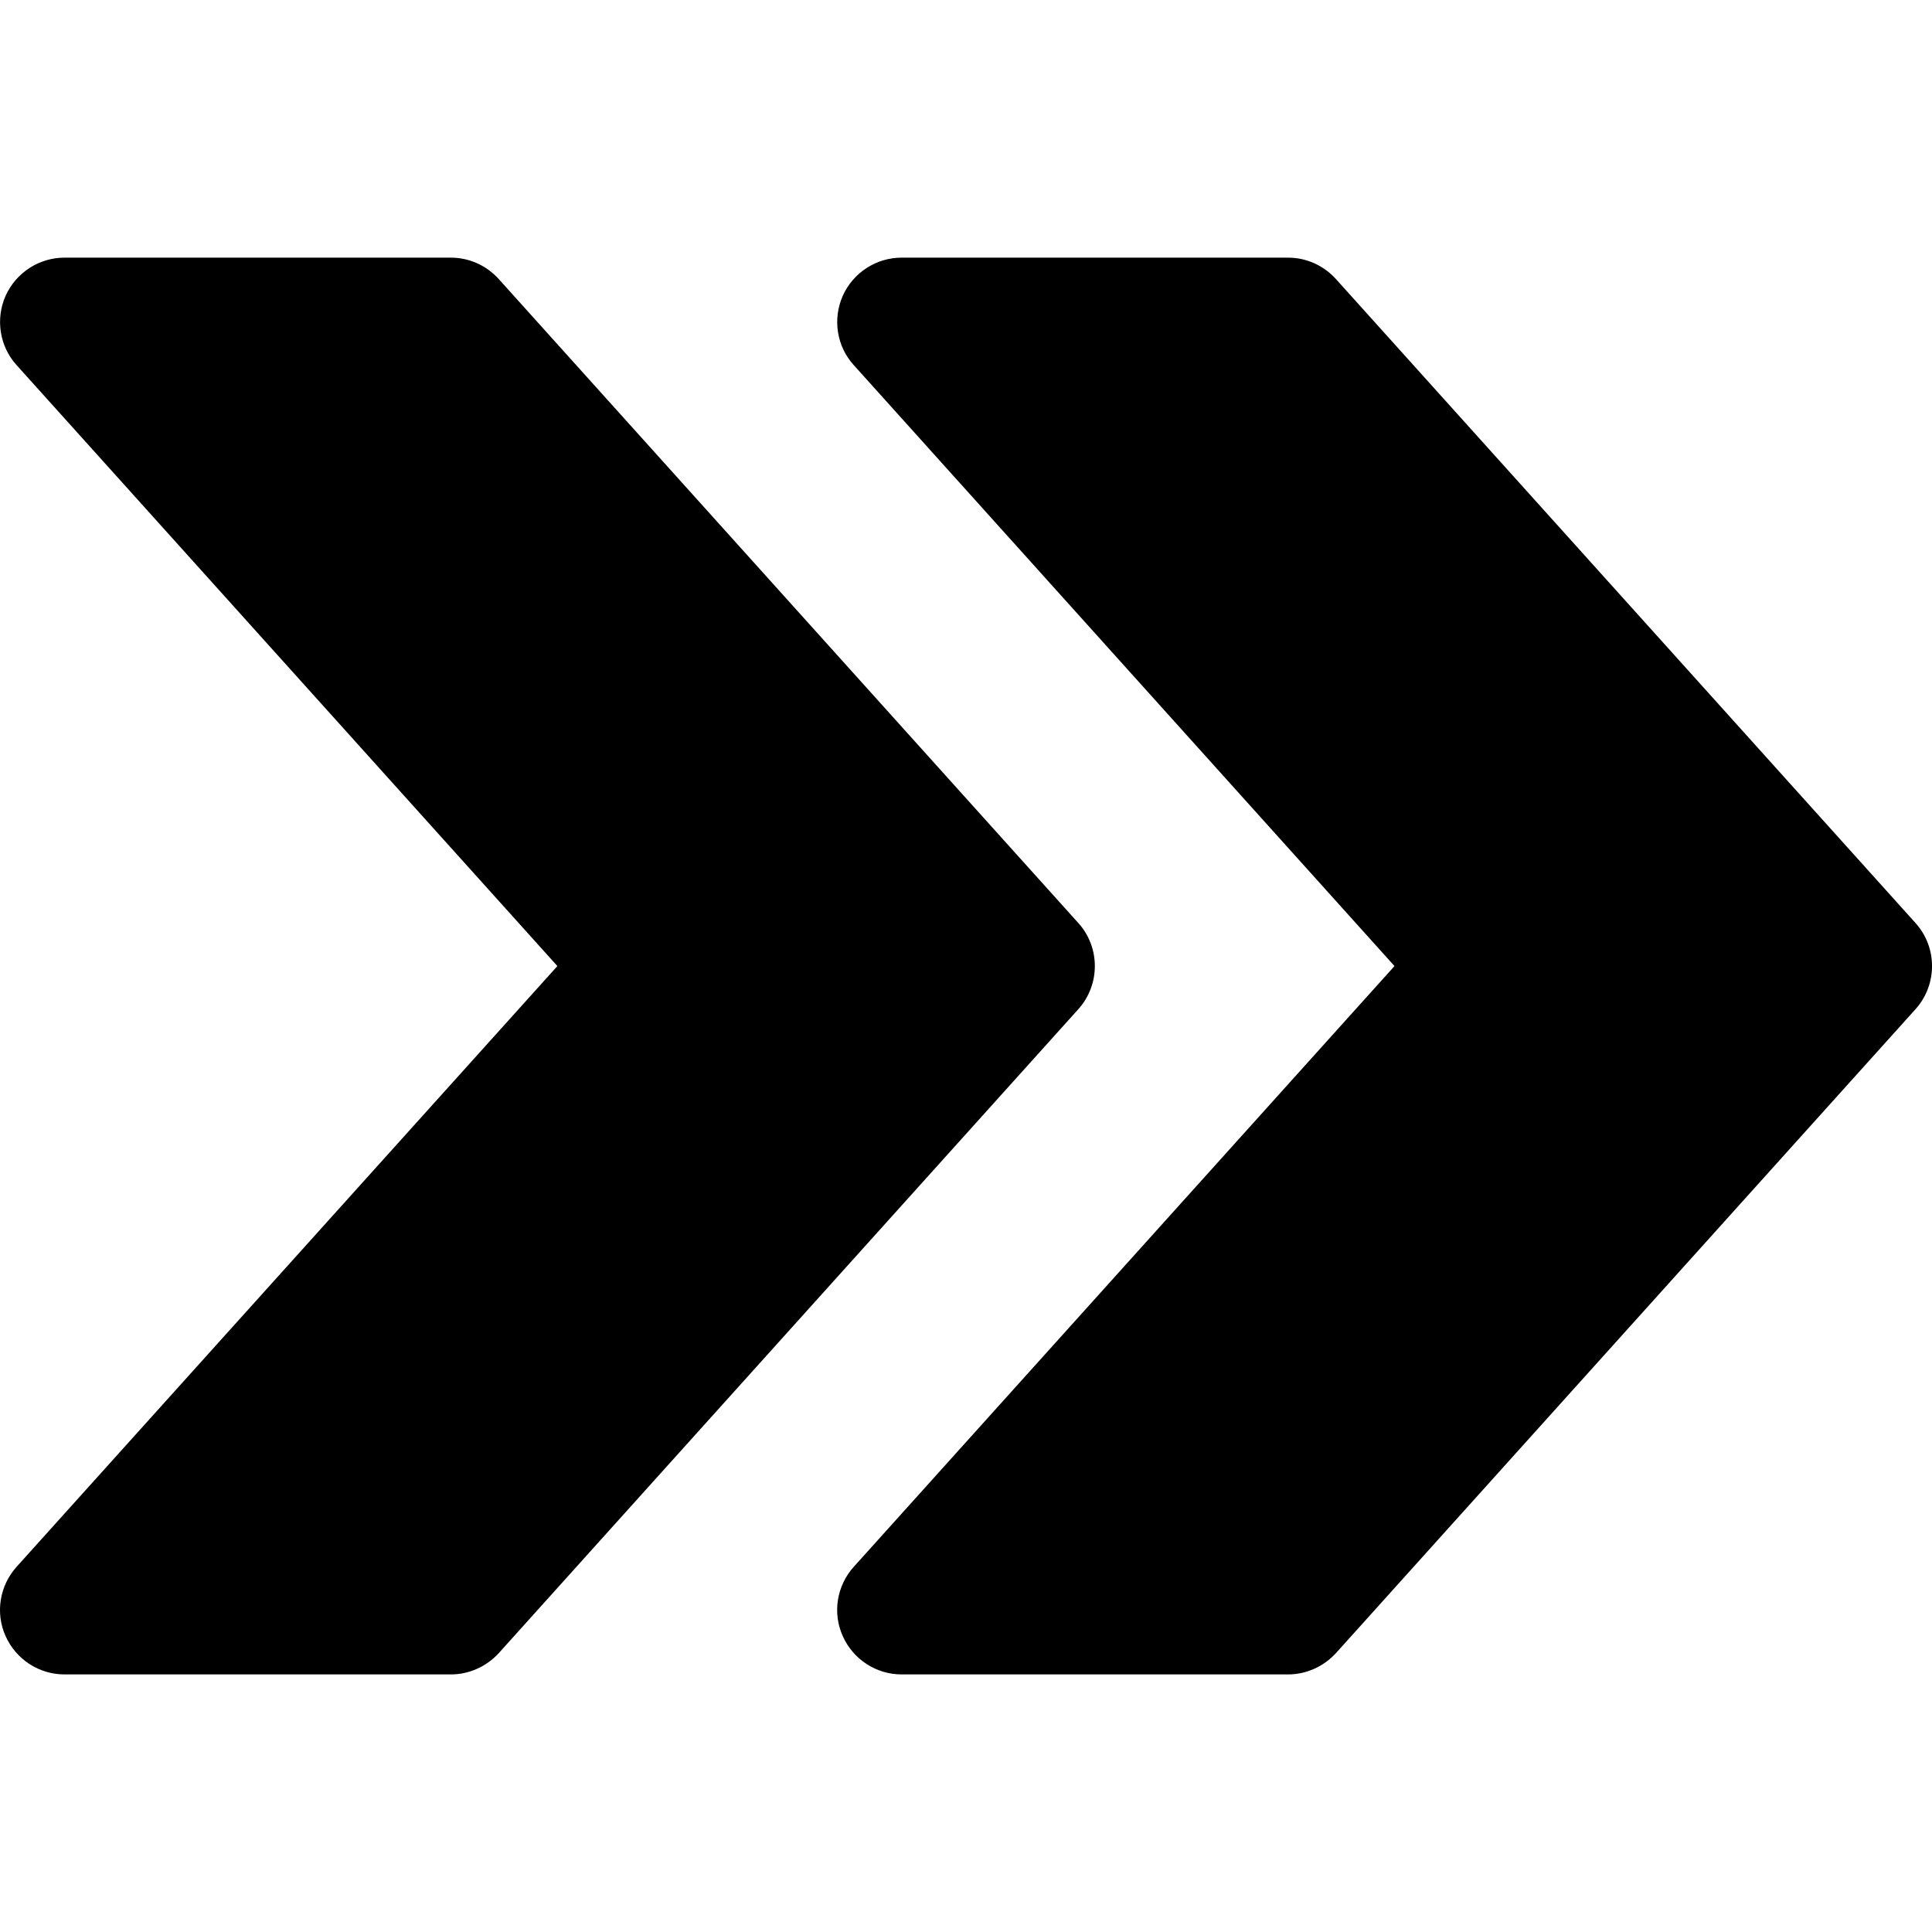
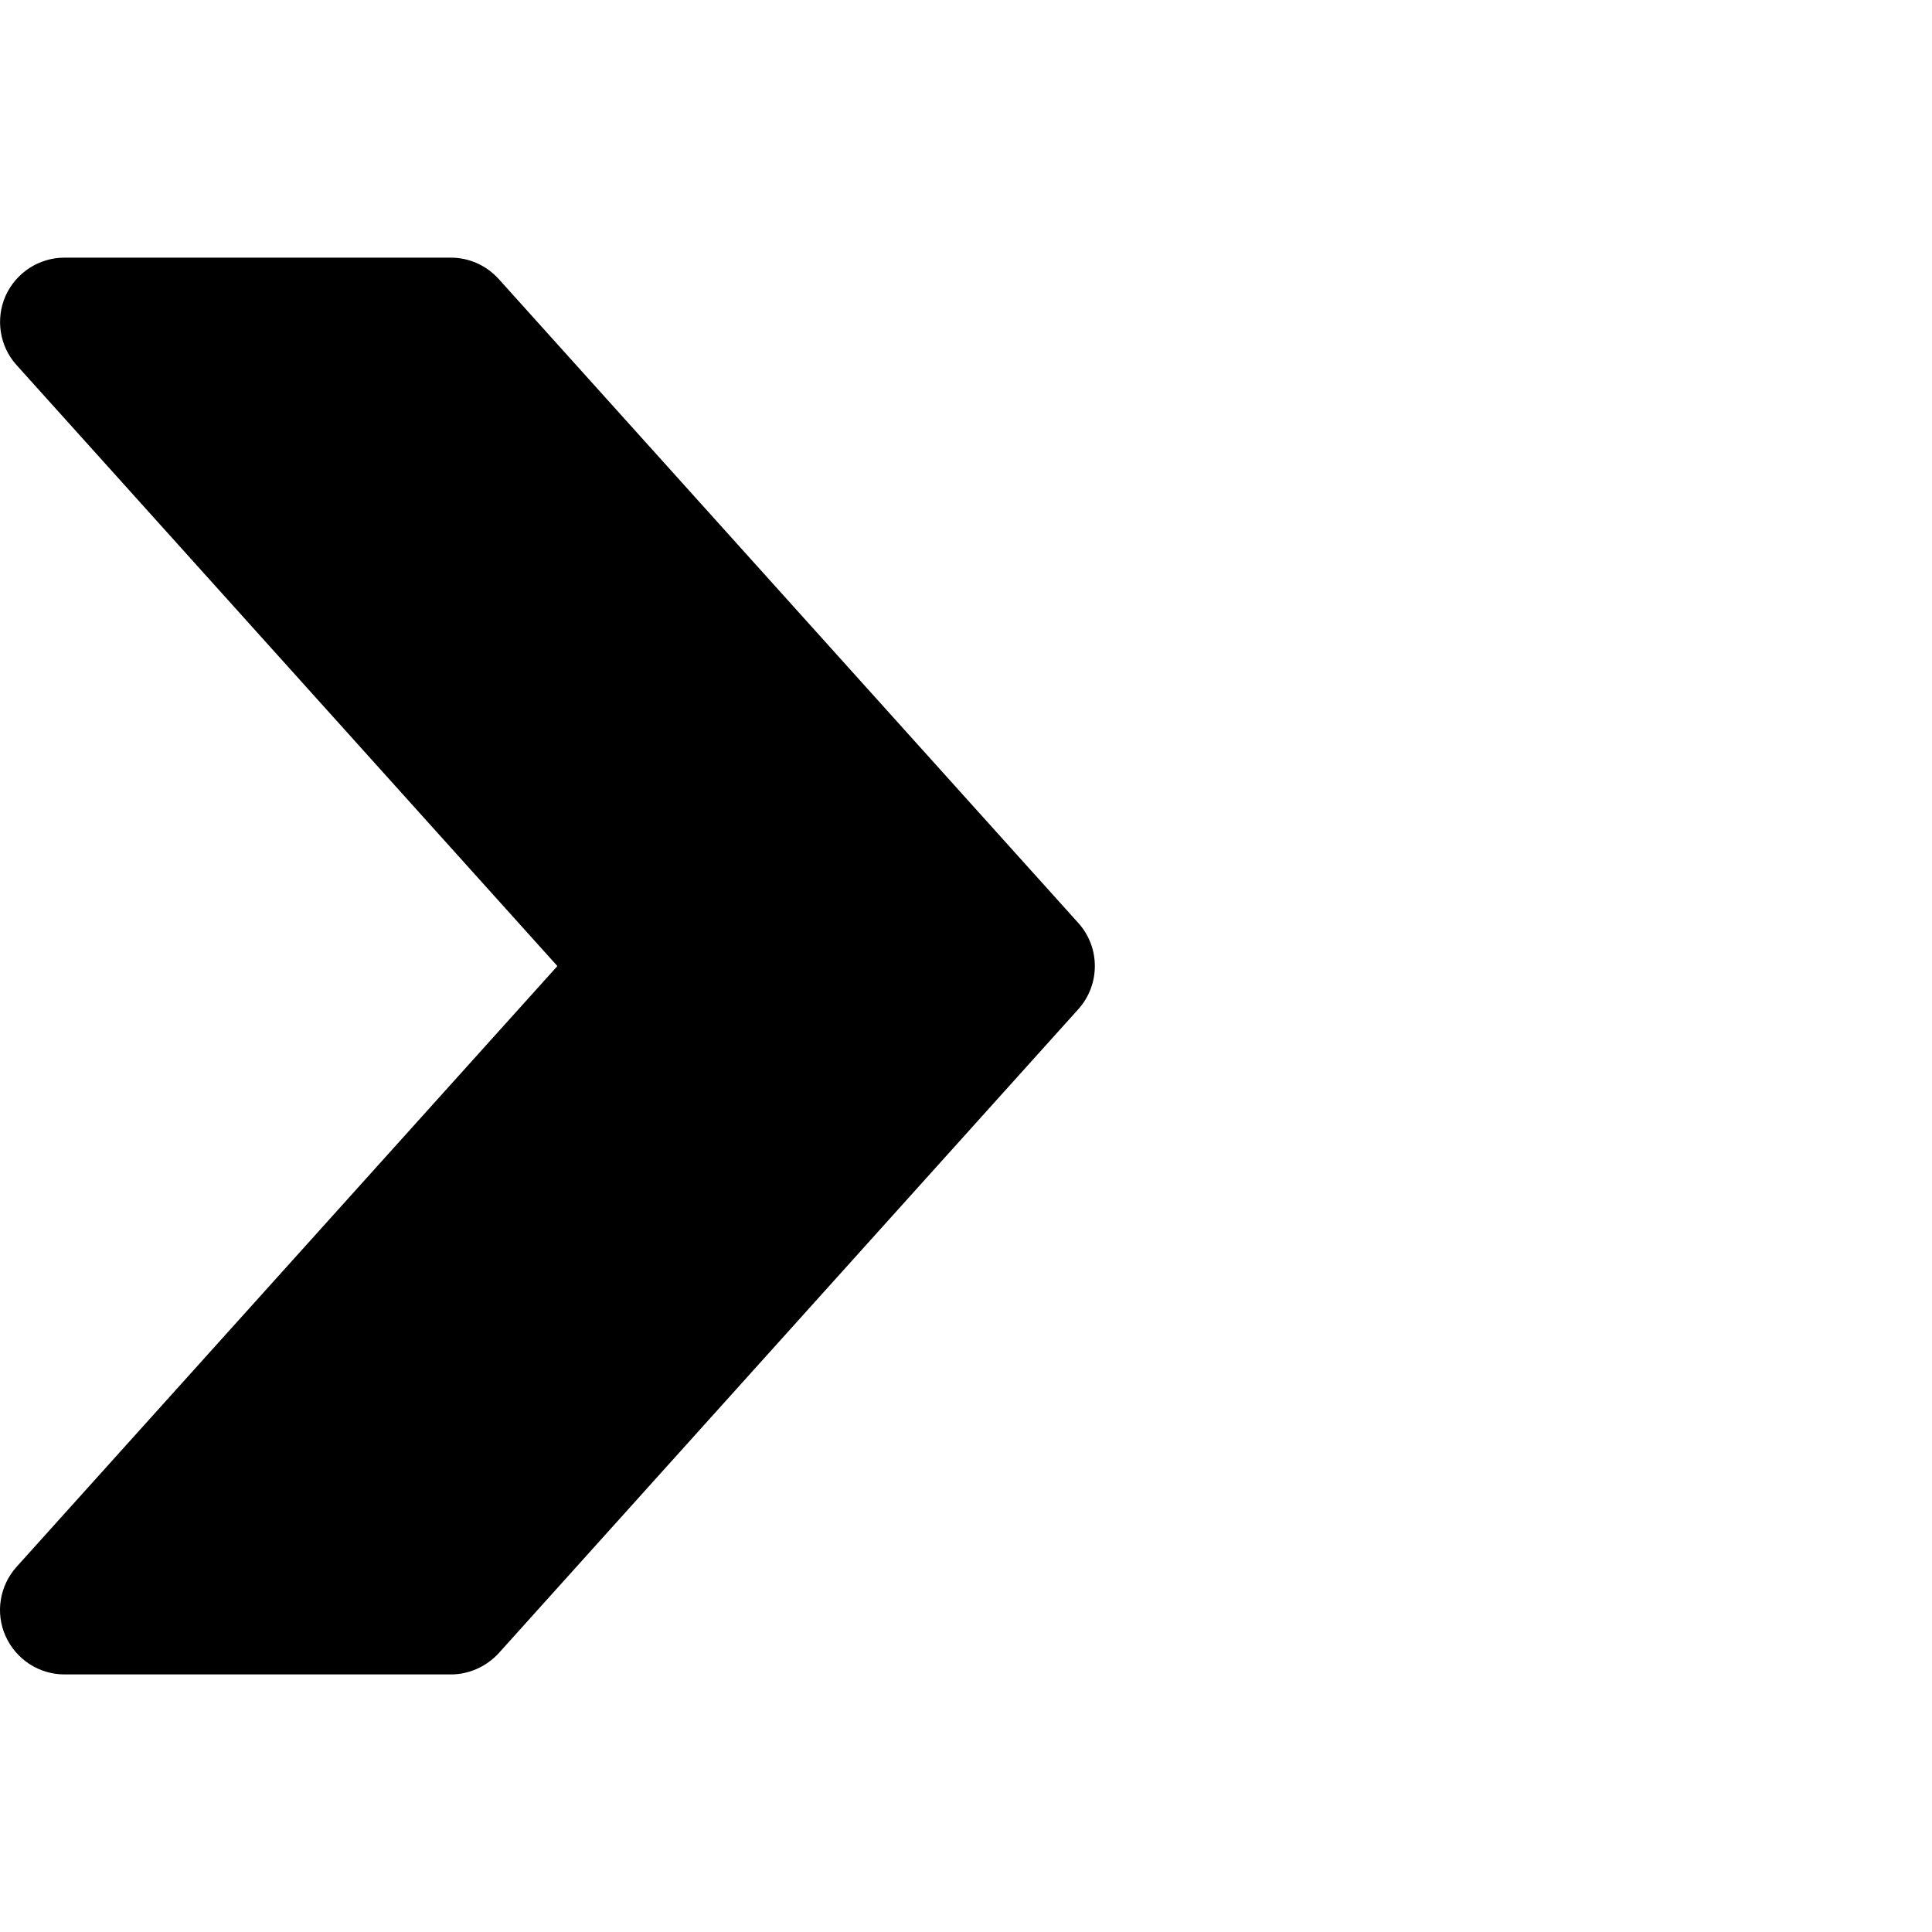
<svg xmlns="http://www.w3.org/2000/svg" width="28" height="28" viewBox="0 0 28 28" fill="none">
-   <path d="M27.761 13.377L19.361 4.044C19.182 3.846 18.932 3.734 18.667 3.734H13.067C12.699 3.734 12.365 3.951 12.214 4.287C12.065 4.625 12.126 5.019 12.373 5.291L20.21 14.001L12.373 22.708C12.126 22.982 12.063 23.376 12.214 23.712C12.365 24.05 12.699 24.267 13.067 24.267H18.667C18.932 24.267 19.182 24.153 19.361 23.959L27.761 14.626C28.08 14.271 28.08 13.73 27.761 13.377Z" fill="black" />
  <path d="M15.628 13.377L7.228 4.044C7.049 3.846 6.799 3.734 6.534 3.734H0.934C0.567 3.734 0.233 3.951 0.081 4.287C-0.068 4.625 -0.006 5.019 0.24 5.291L8.078 14.001L0.24 22.708C-0.006 22.982 -0.07 23.376 0.081 23.712C0.233 24.05 0.567 24.267 0.934 24.267H6.534C6.799 24.267 7.049 24.153 7.228 23.959L15.628 14.626C15.947 14.271 15.947 13.73 15.628 13.377Z" fill="black" />
</svg>